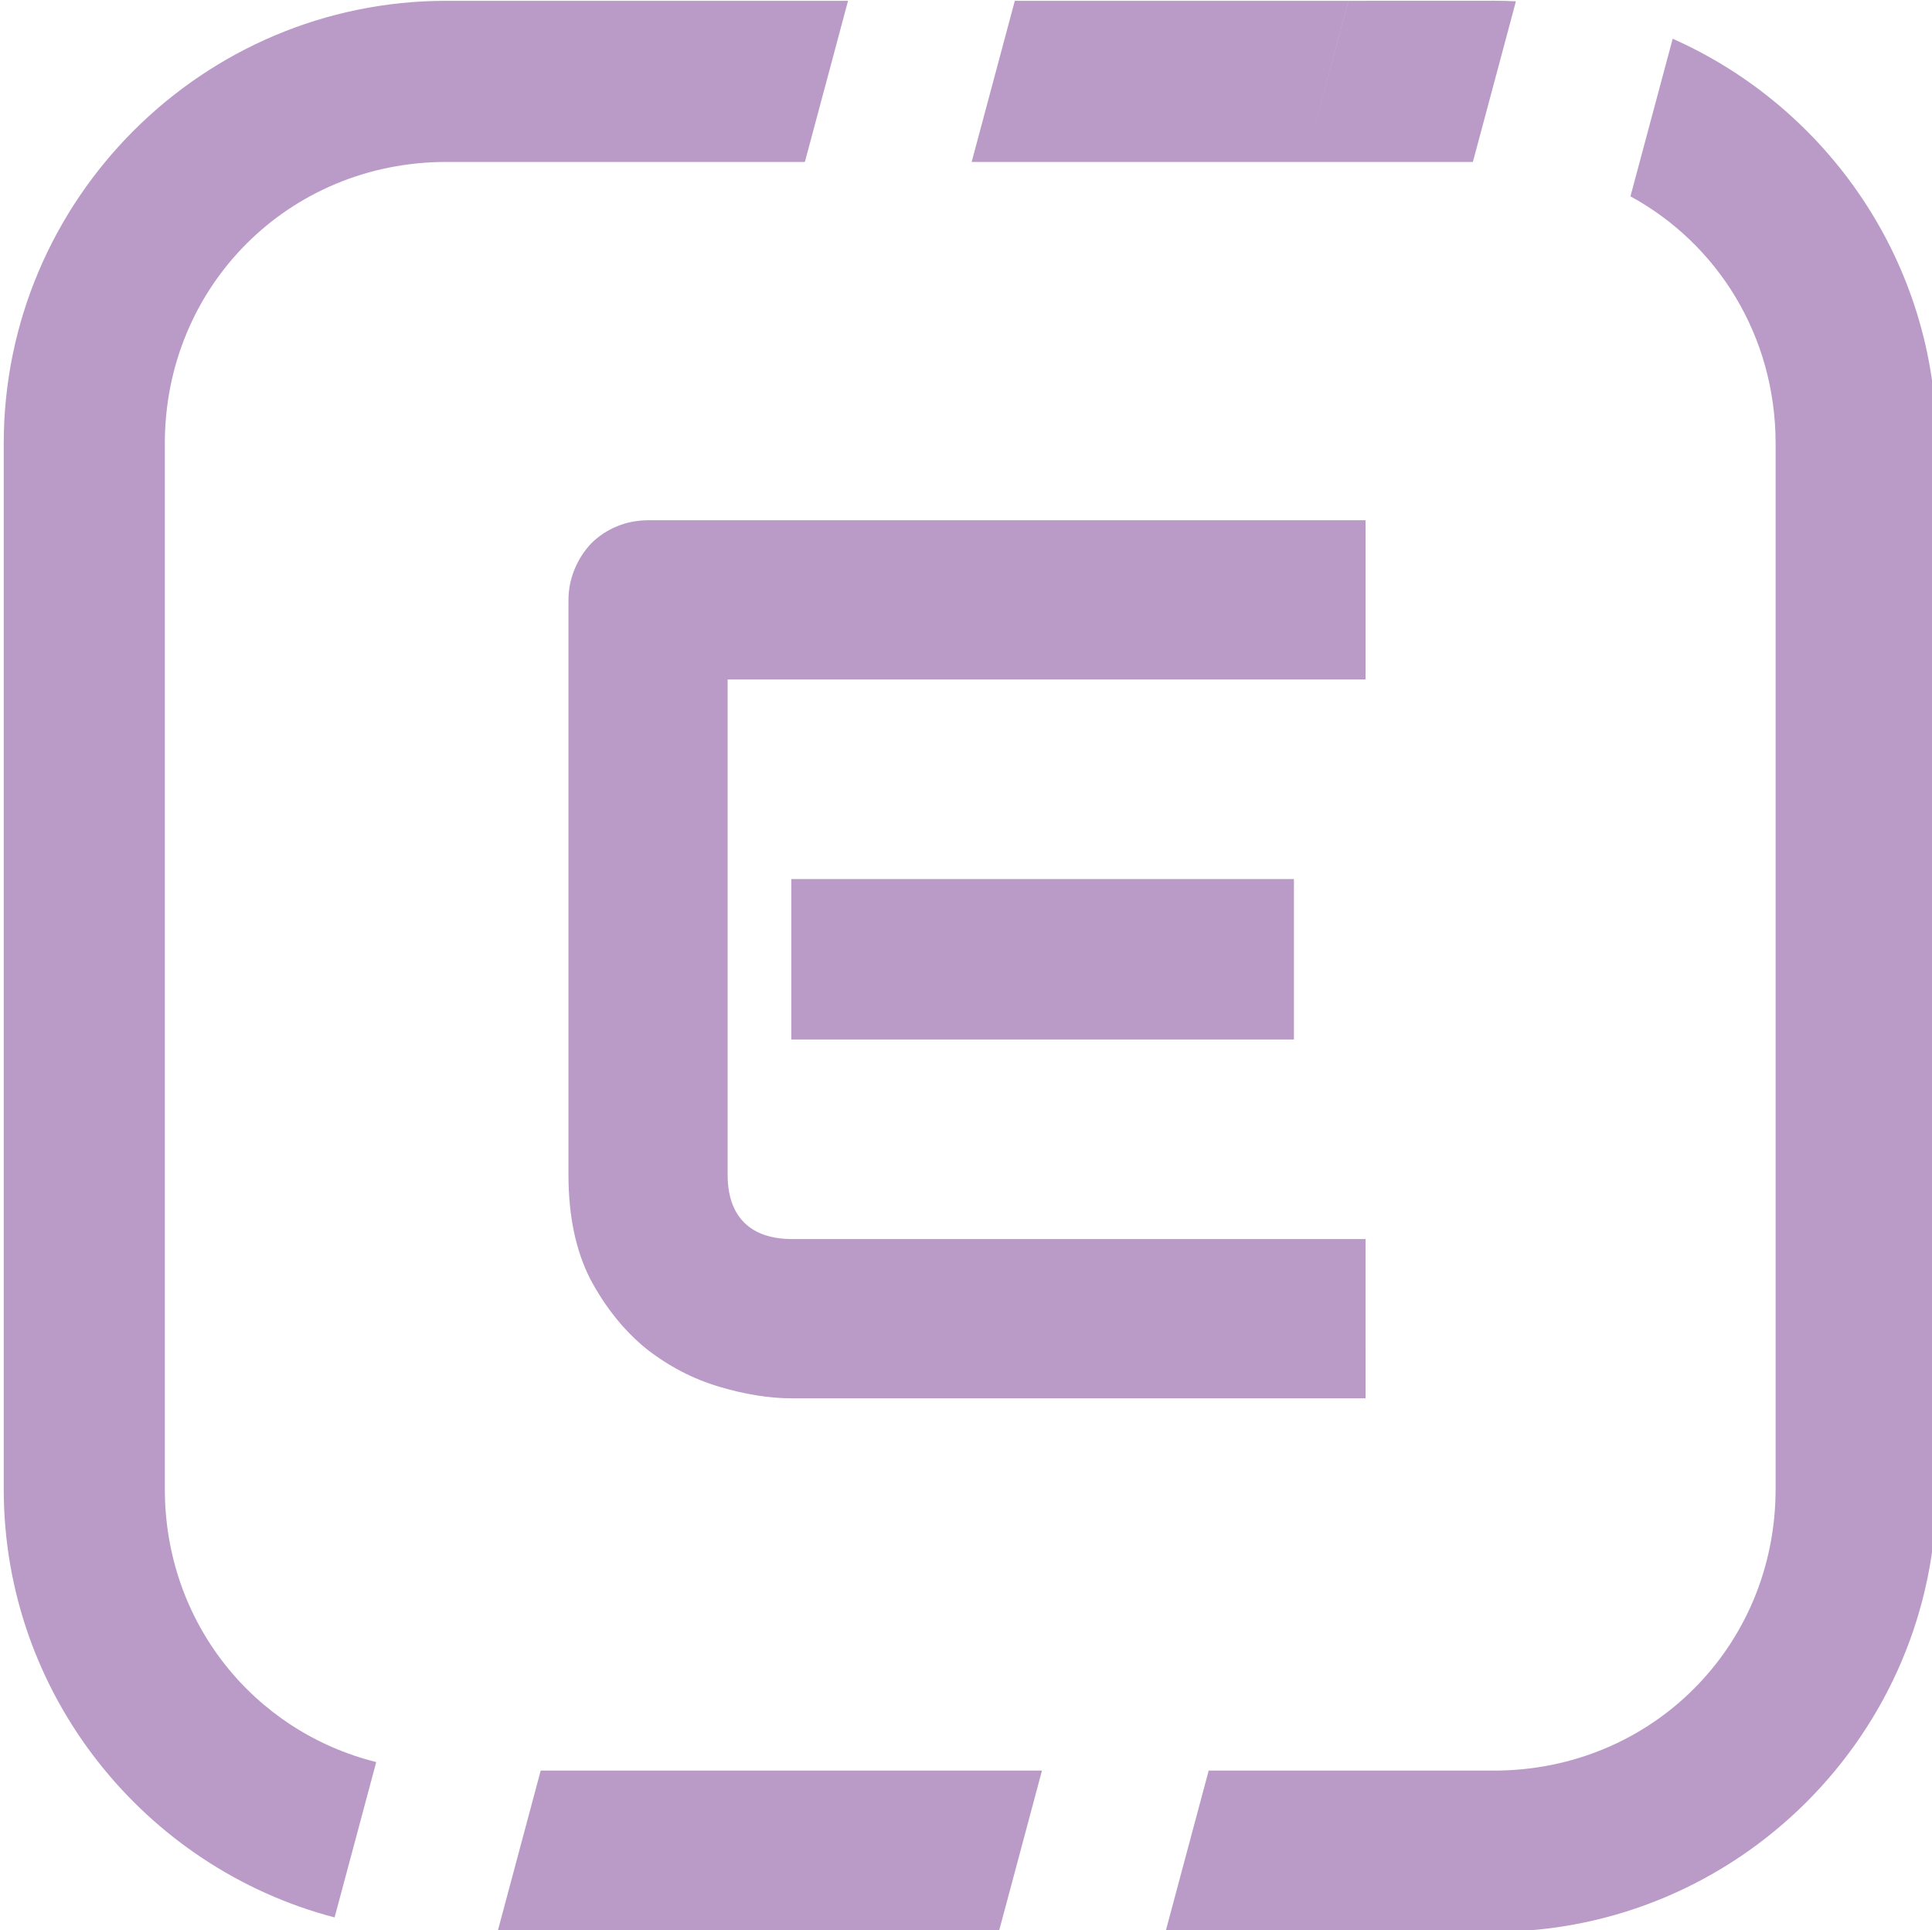
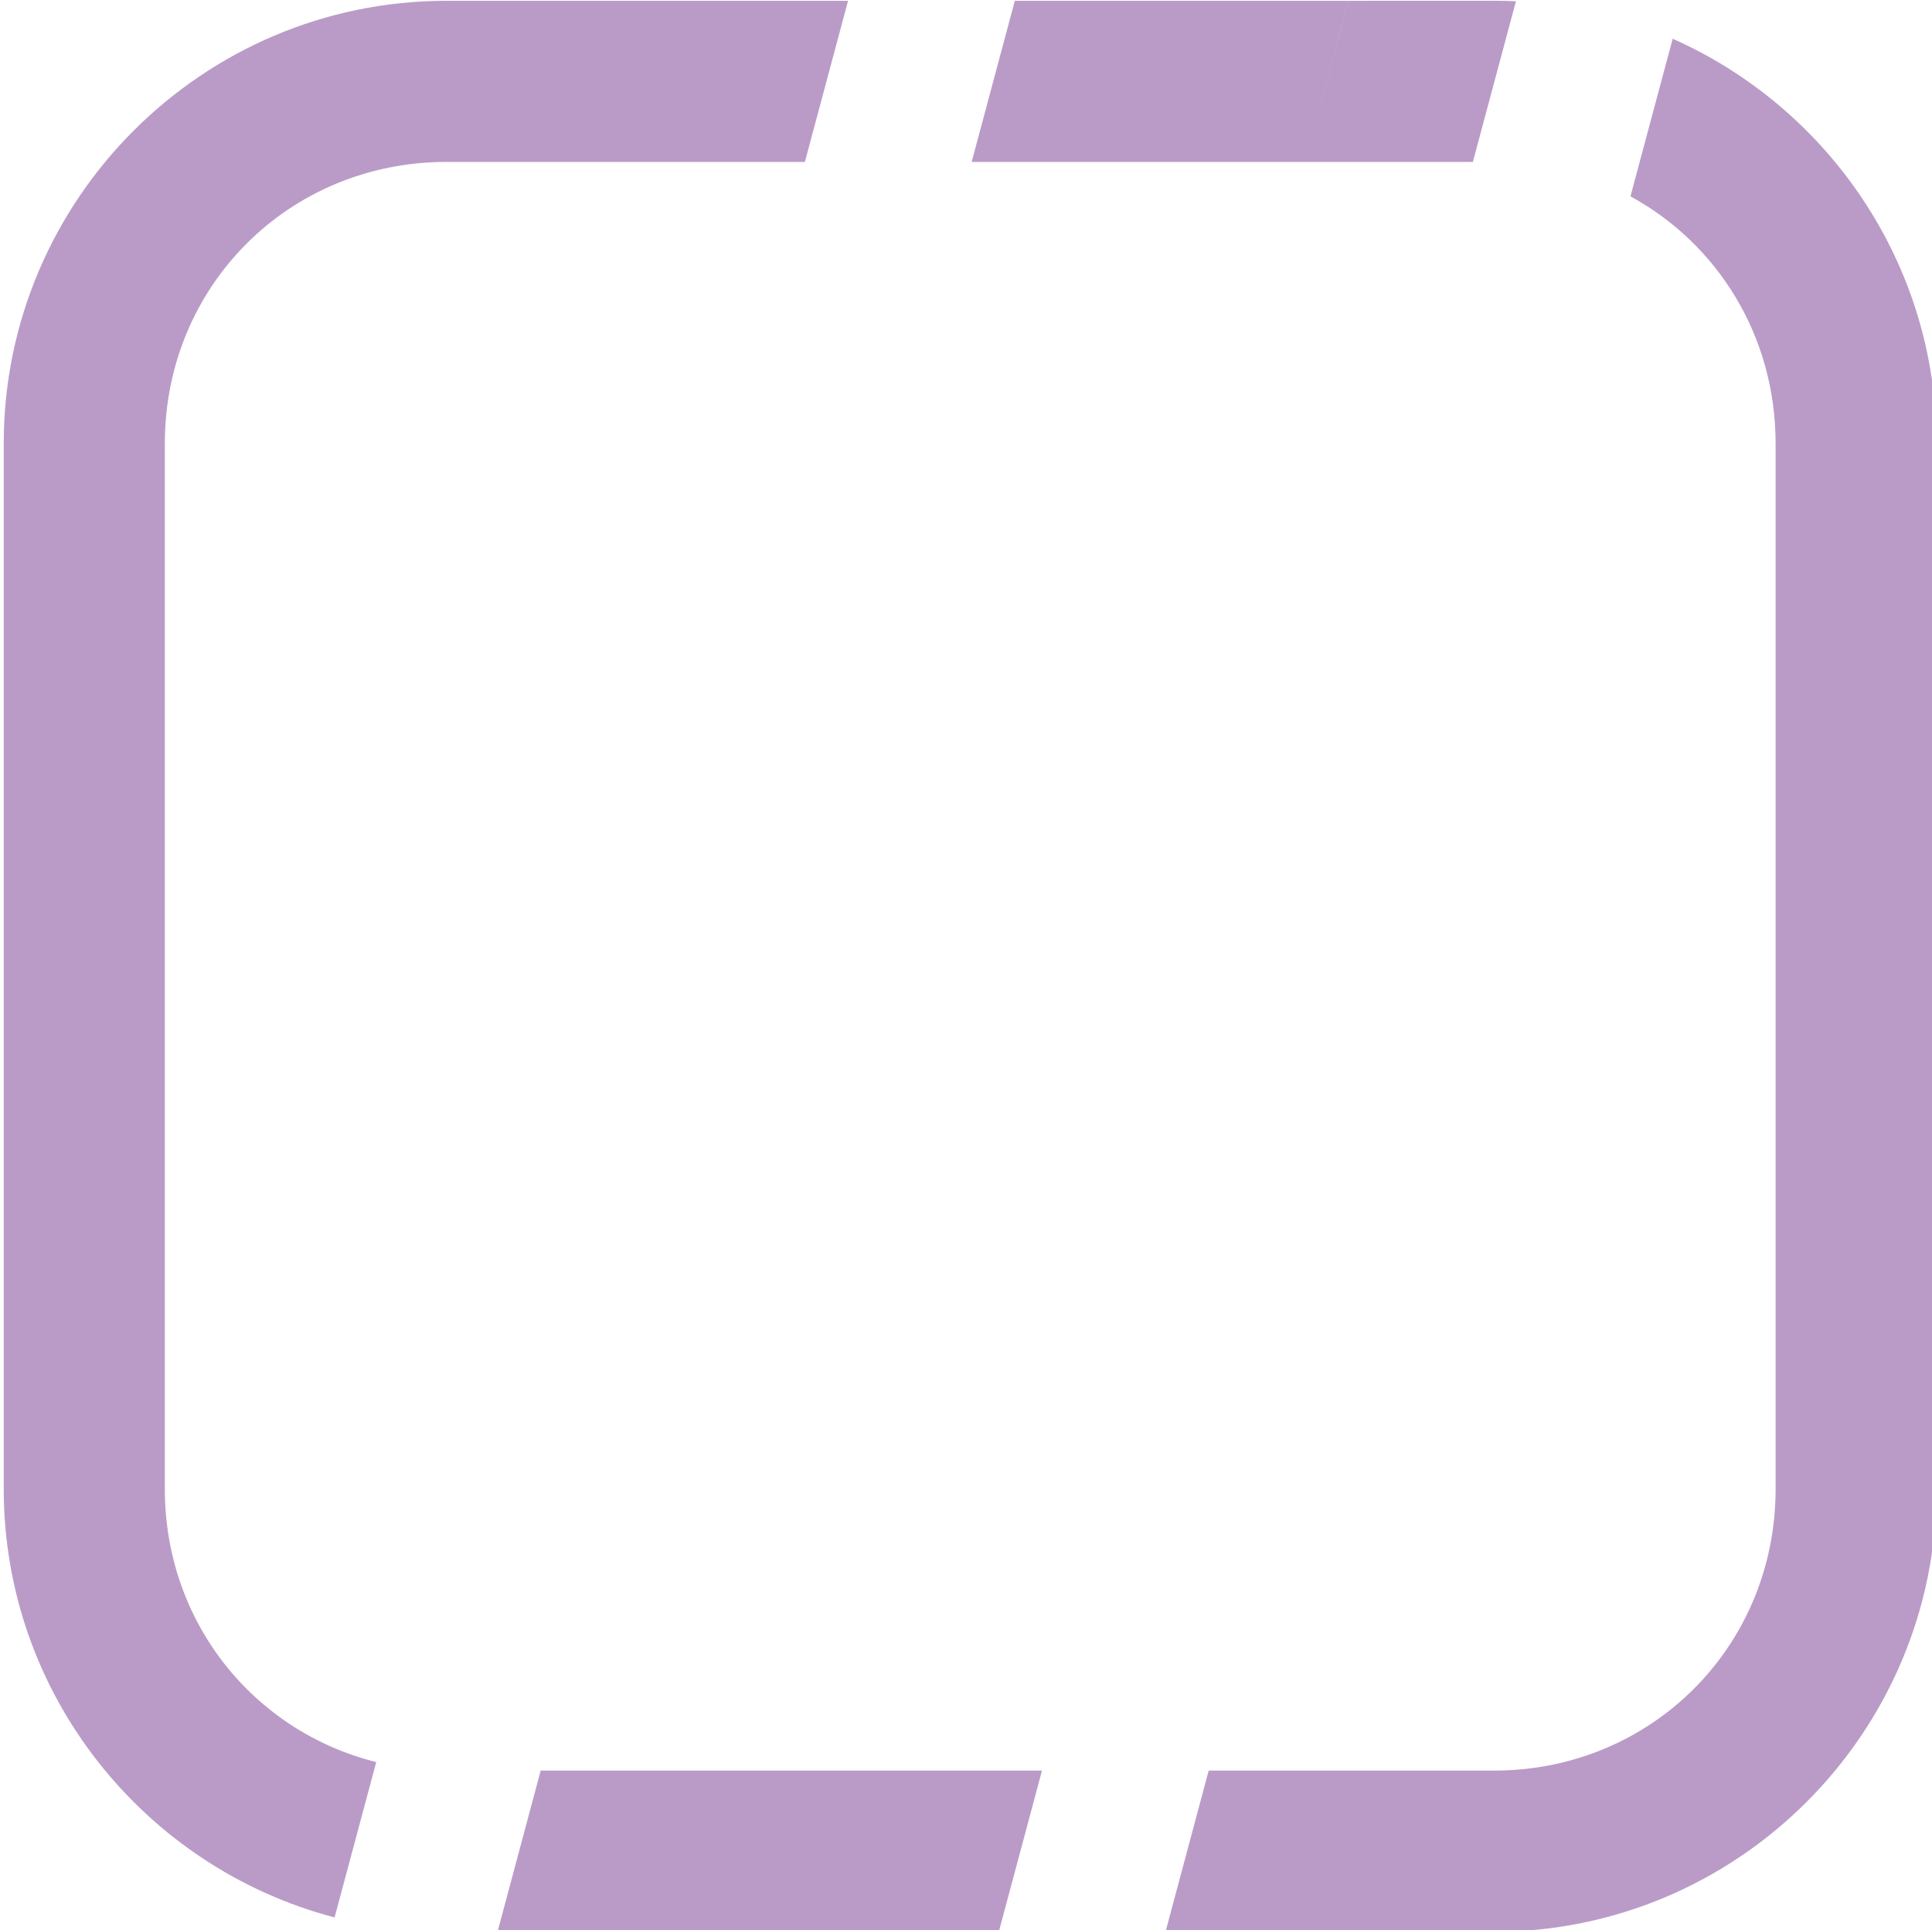
<svg xmlns="http://www.w3.org/2000/svg" width="25.004mm" height="24.975mm" version="1.1" viewBox="0 0 25.004 24.975">
  <g transform="translate(-75.123 -106.95)">
    <g transform="matrix(.788 0 0 .788 -20.469 82.337)" fill="#ba9bc7" stroke-width="1">
      <path d="m128.64 31.248c-4.005 0-7.269 3.265-7.269 7.269v17.17c0 3.371 2.313 6.218 5.434 7.034l0.684-2.551c-2.013-0.502-3.472-2.297-3.472-4.483v-17.17c0-2.585 2.038-4.623 4.623-4.623h5.889l0.709-2.646zm9.337 0-0.709 2.646h5.478l0.709-2.646zm5.479 0-0.71 2.646h2.754l0.707-2.638c-0.119-6e-3 -0.239-9e-3 -0.36-9e-3zm5.326 0.622-0.694 2.589c1.43 0.779 2.384 2.291 2.384 4.058v17.17c0 2.585-2.04 4.623-4.625 4.623h-4.686l-0.709 2.647h5.394c4.005 0 7.269-3.265 7.269-7.27v-17.17c0-2.961-1.786-5.516-4.335-6.647zm-18.592 28.44-0.709 2.647h5.479l0.709-2.647zm5.479 0-0.709 2.647h2.754l0.709-2.647z" color="#000000" fill="#ba9bc7" stroke-linecap="round" stroke-linejoin="round" style="-inkscape-stroke:none;paint-order:stroke markers fill" />
      <g transform="matrix(.286 0 0 .286 98.946 -46.719)" style="shape-inside:url(#rect225527-4);white-space:pre" aria-label="E">
-         <path d="m152.5 332.25h-28.863v-9.211h28.863zm4.113 20.602h-32.977q-1.898 0-4.148-0.668t-4.184-2.18q-1.898-1.547-3.199-3.973-1.266-2.461-1.266-6.012v-32.977q0-0.949 0.352-1.793 0.352-0.844 0.949-1.477 0.633-0.633 1.477-0.984t1.828-0.352h41.168v9.141h-36.633v28.441q0 1.793 0.949 2.742t2.777 0.949h32.906z" />
-       </g>
+         </g>
    </g>
  </g>
</svg>